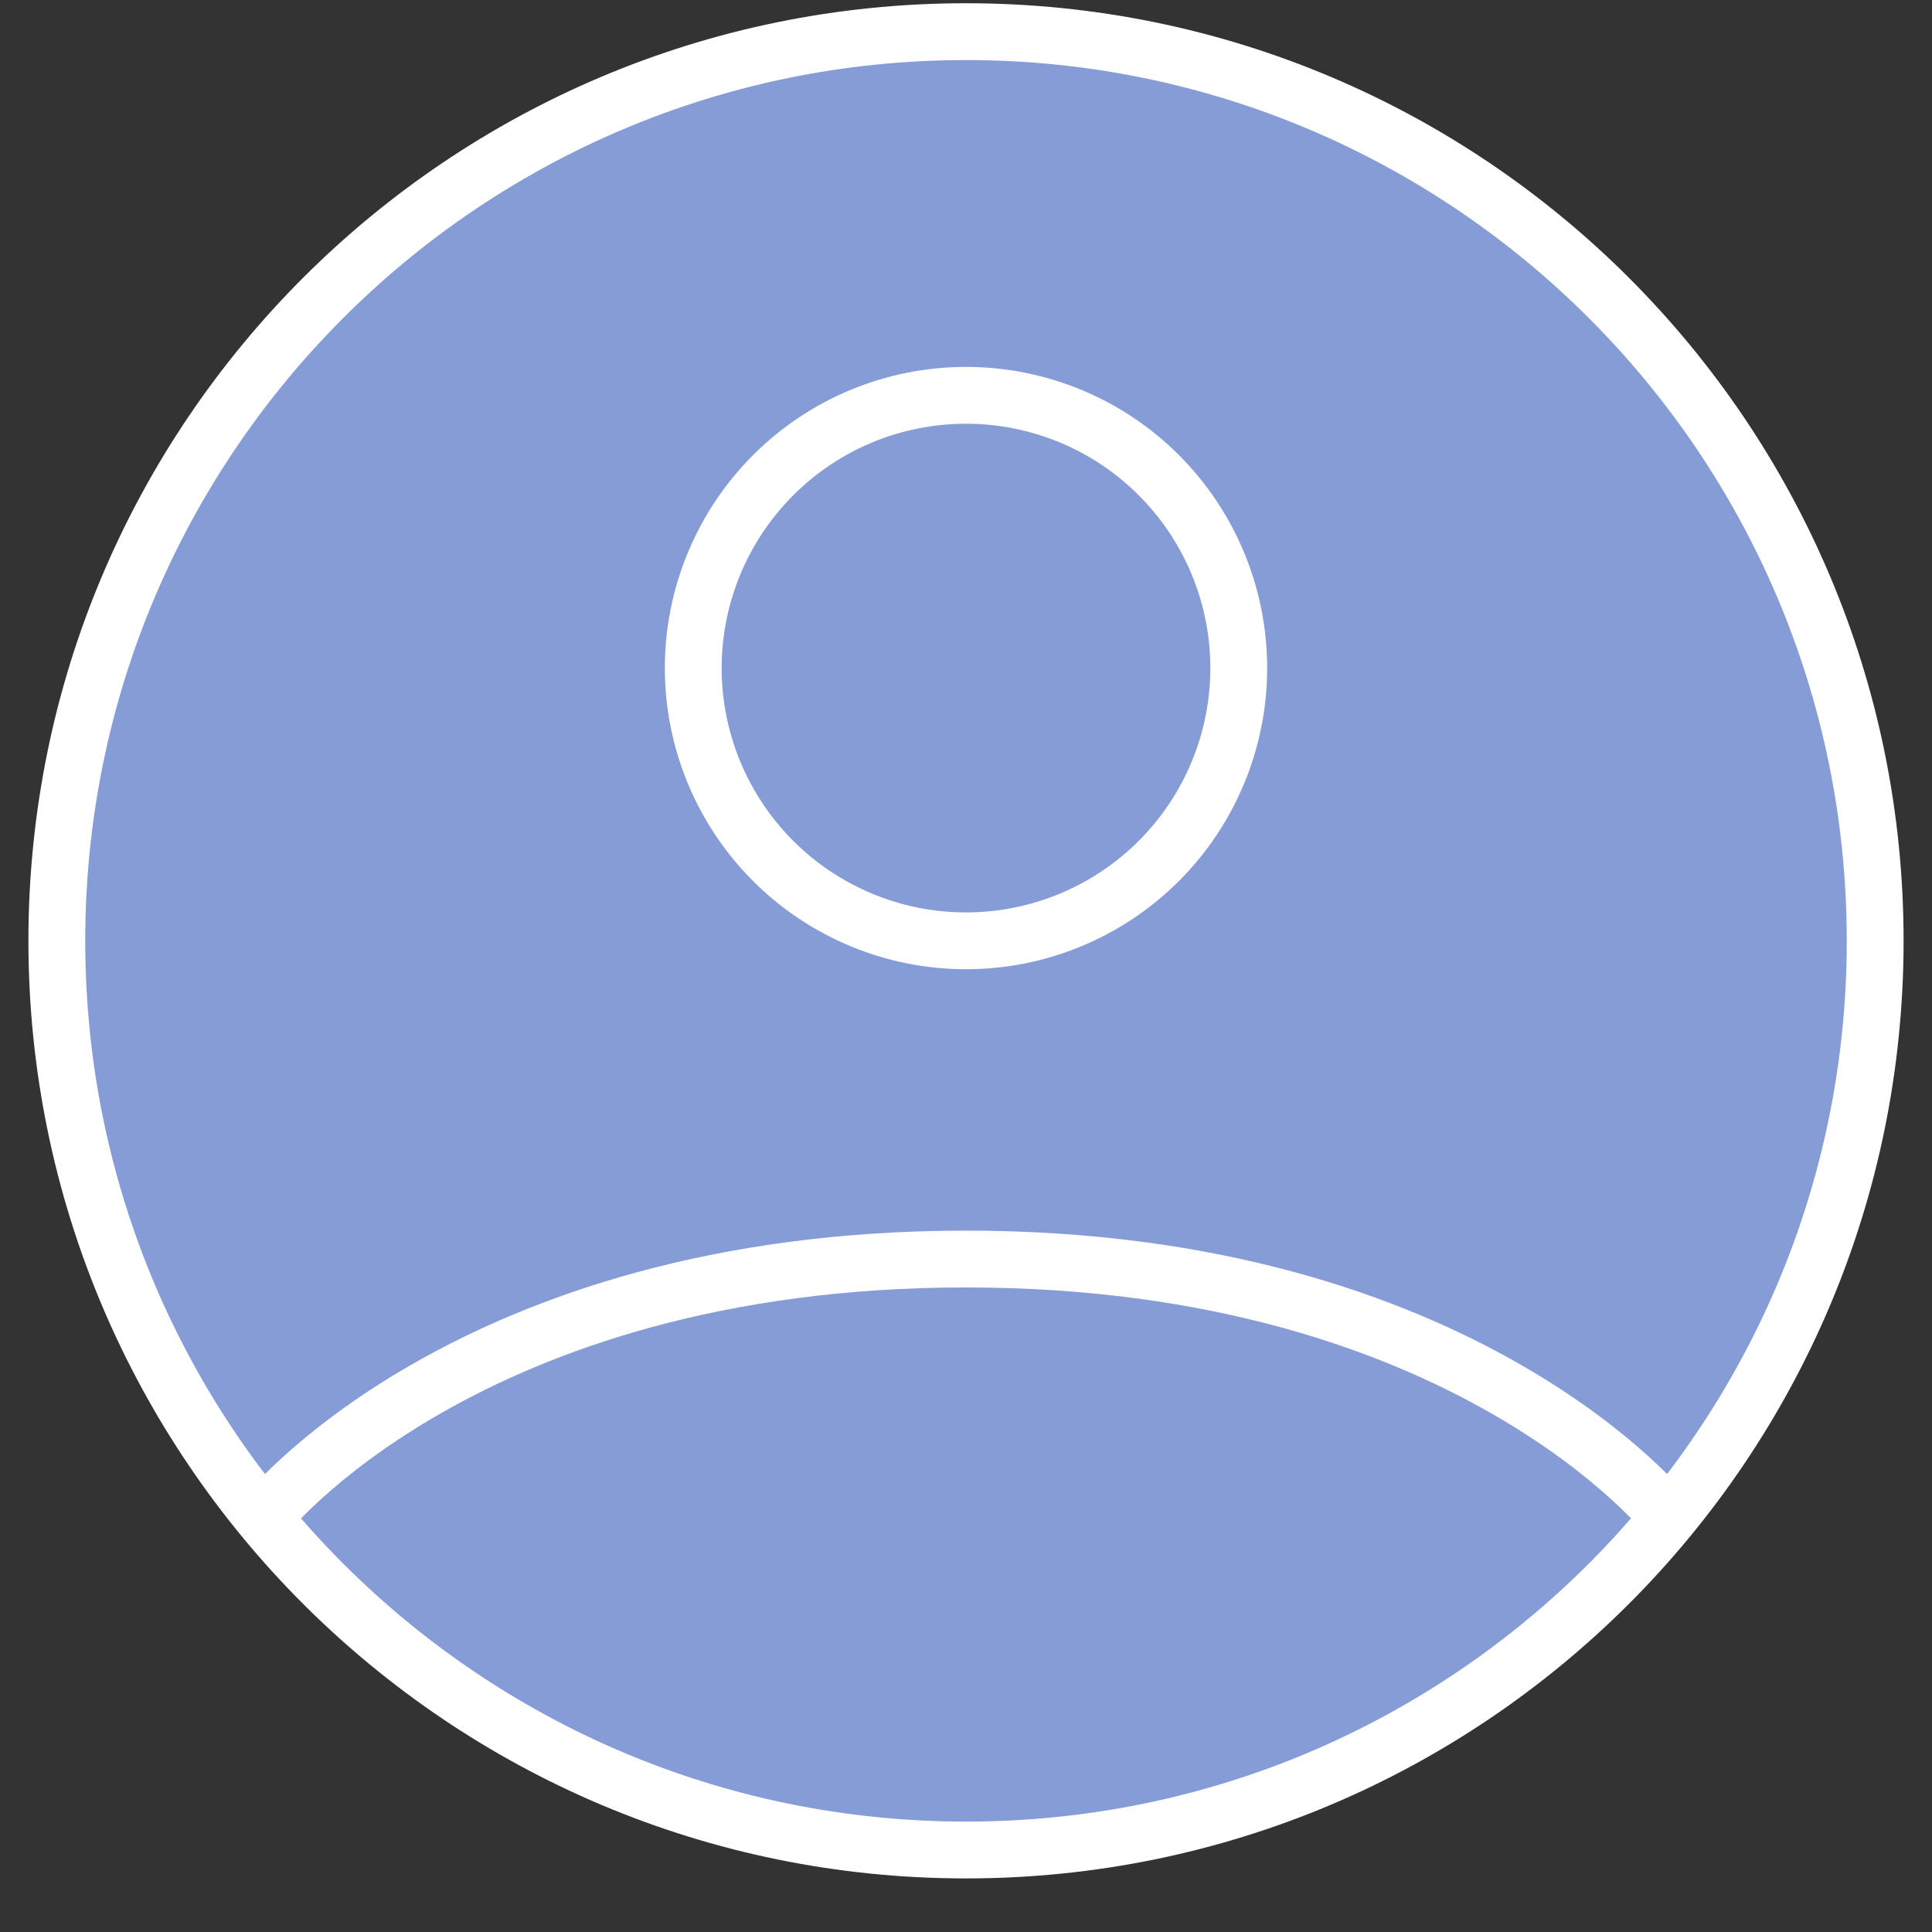
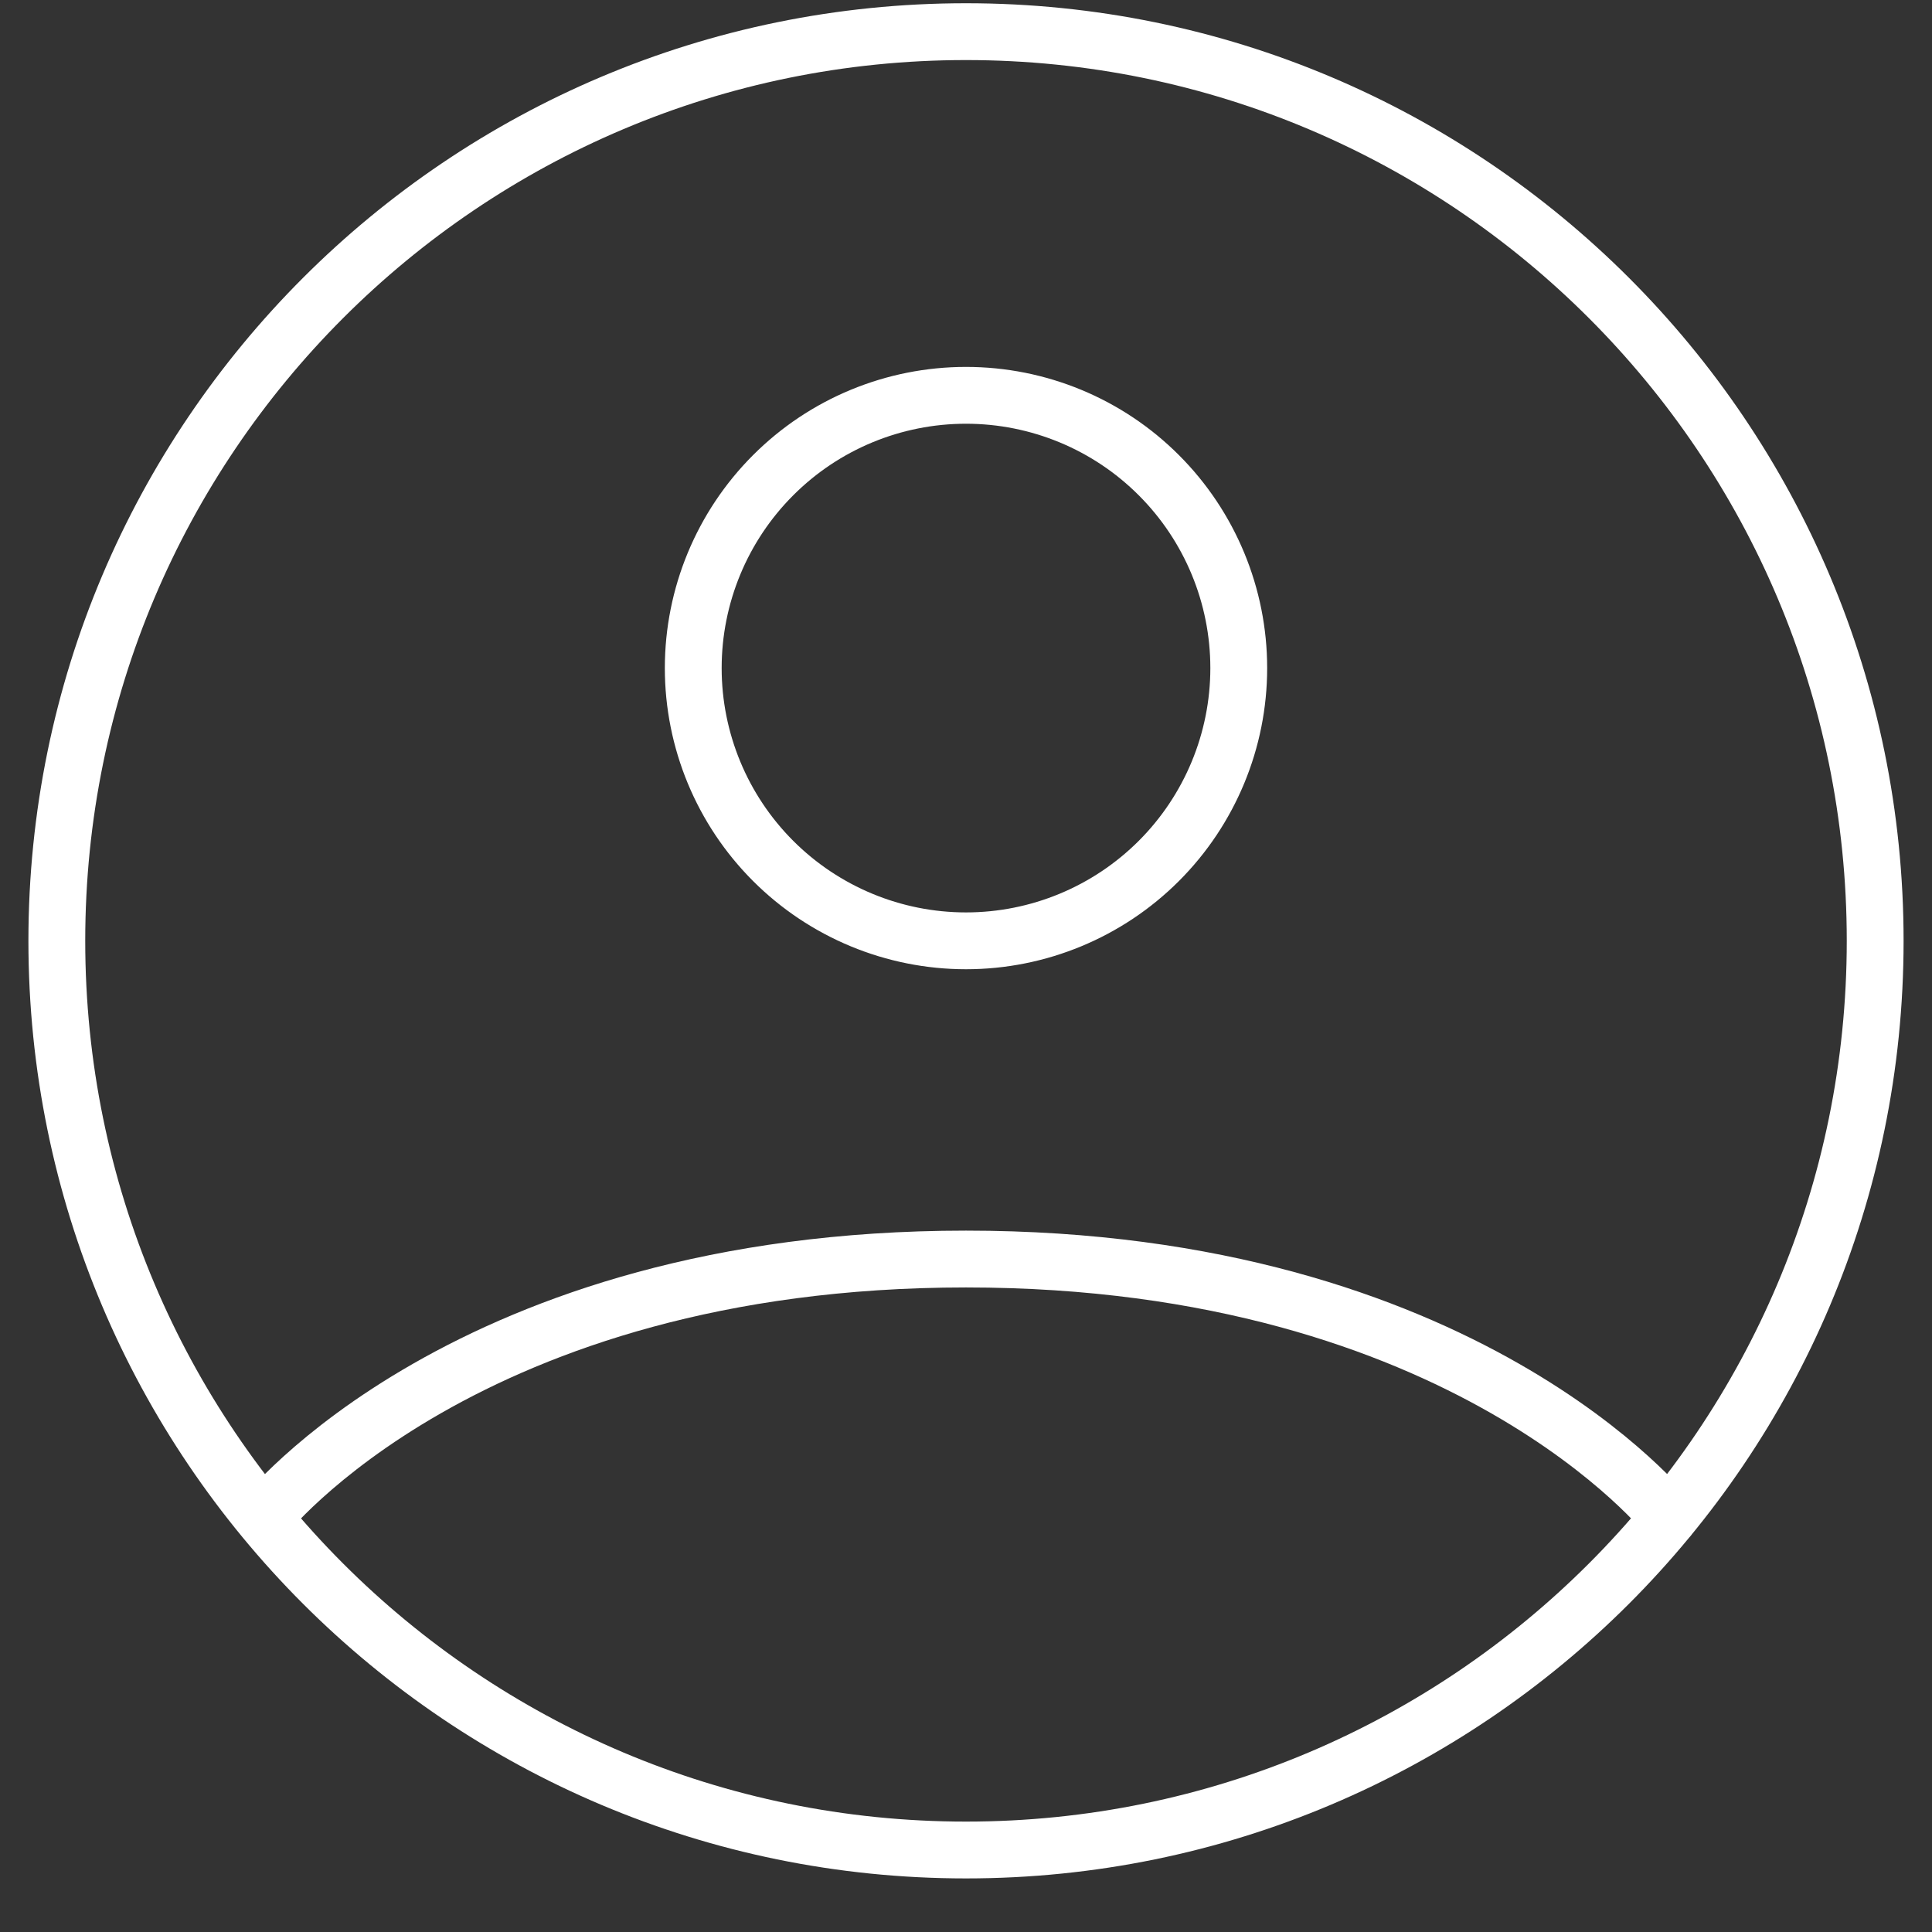
<svg xmlns="http://www.w3.org/2000/svg" width="34" height="34" viewBox="0 0 34 34" fill="none">
  <rect x="0" y="0" width="34" height="34" fill="#333333" stroke="none" />
  <g id="user-profile">
    <g id="user-profile_2">
-       <path d="M17 0.557C8.163 0.557 1 7.72 1 16.557C1 25.393 8.163 32.557 17 32.557C25.837 32.557 33 25.393 33 16.557C33 7.72 25.837 0.557 17 0.557Z" fill="#869CD7" />
-       <path d="M4.634 26.71C4.634 26.71 8.2 22.157 17 22.157C25.8 22.157 29.368 26.71 29.368 26.71M17 16.557C18.273 16.557 19.494 16.051 20.394 15.151C21.294 14.251 21.8 13.03 21.8 11.757C21.8 10.484 21.294 9.263 20.394 8.363C19.494 7.462 18.273 6.957 17 6.957C15.727 6.957 14.506 7.462 13.606 8.363C12.706 9.263 12.2 10.484 12.2 11.757C12.2 13.03 12.706 14.251 13.606 15.151C14.506 16.051 15.727 16.557 17 16.557Z" fill="#869CD7" />
      <path d="M4.634 26.71C4.634 26.71 8.2 22.157 17 22.157C25.8 22.157 29.368 26.71 29.368 26.71M17 0.557C8.163 0.557 1 7.72 1 16.557C1 25.393 8.163 32.557 17 32.557C25.837 32.557 33 25.393 33 16.557C33 7.72 25.837 0.557 17 0.557ZM17 16.557C18.273 16.557 19.494 16.051 20.394 15.151C21.294 14.251 21.8 13.03 21.8 11.757C21.8 10.484 21.294 9.263 20.394 8.363C19.494 7.462 18.273 6.957 17 6.957C15.727 6.957 14.506 7.462 13.606 8.363C12.706 9.263 12.2 10.484 12.2 11.757C12.2 13.03 12.706 14.251 13.606 15.151C14.506 16.051 15.727 16.557 17 16.557Z" stroke="white" stroke-linecap="round" stroke-linejoin="round" />
    </g>
  </g>
</svg>